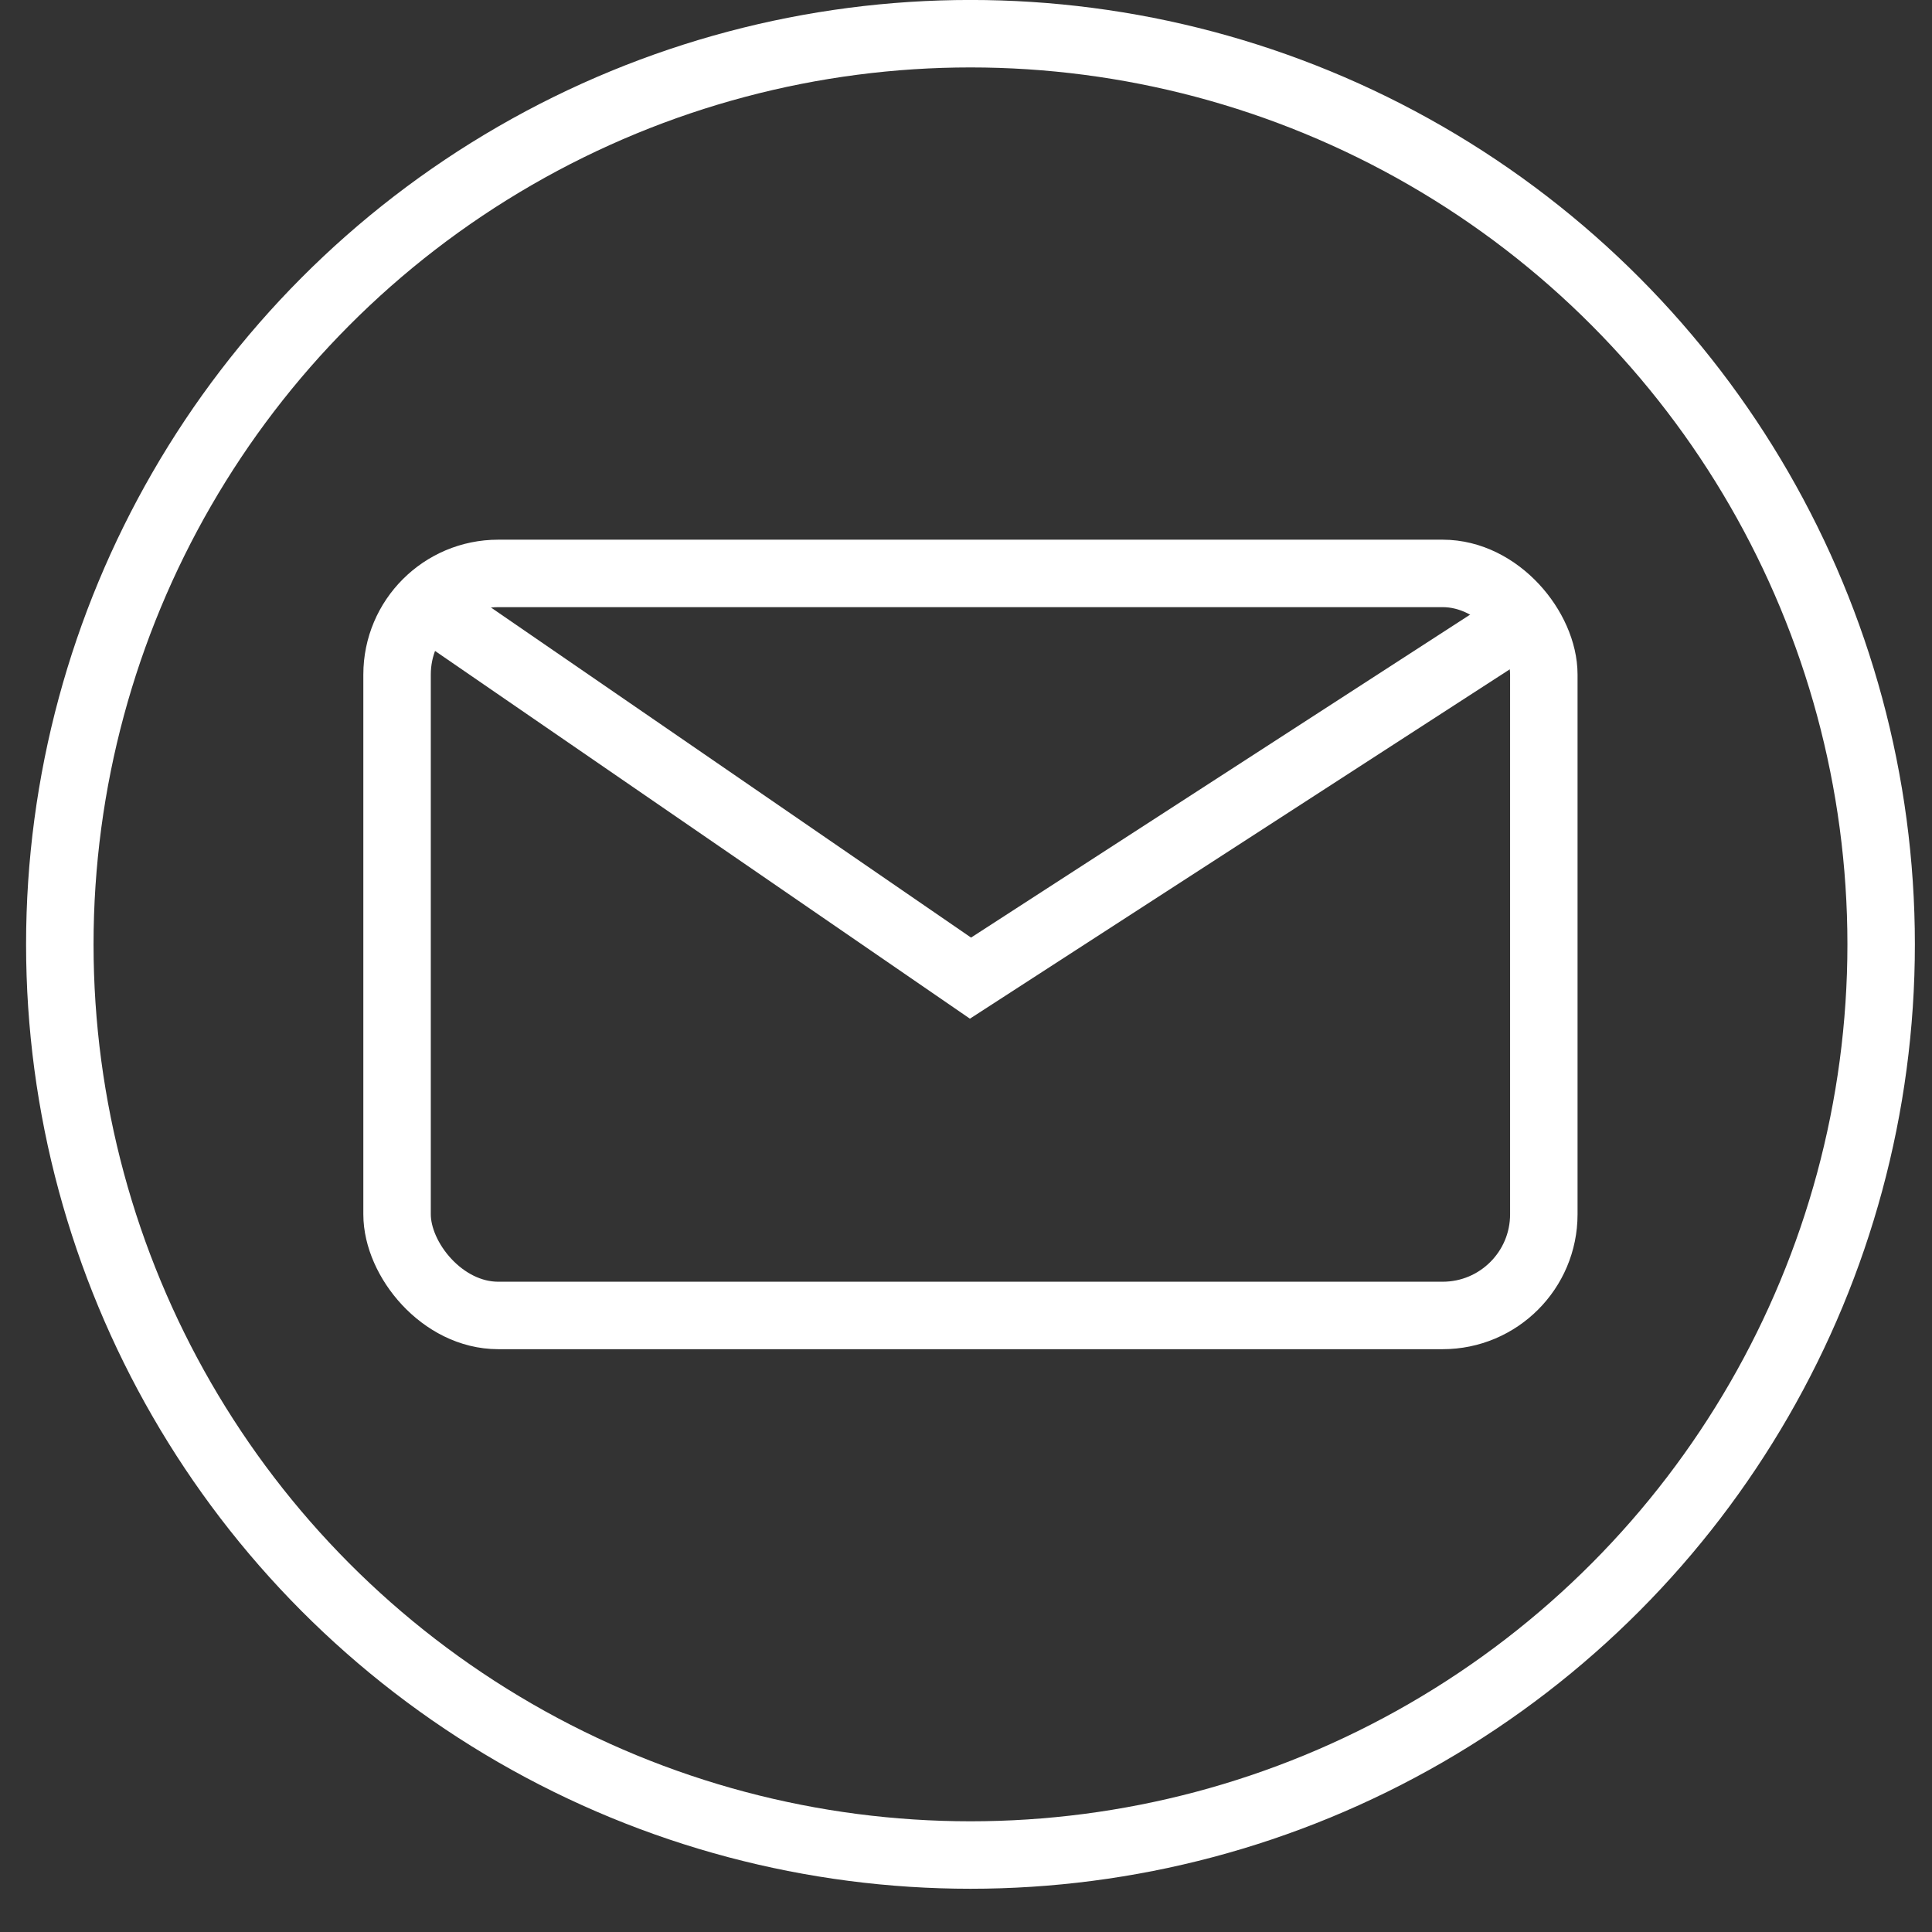
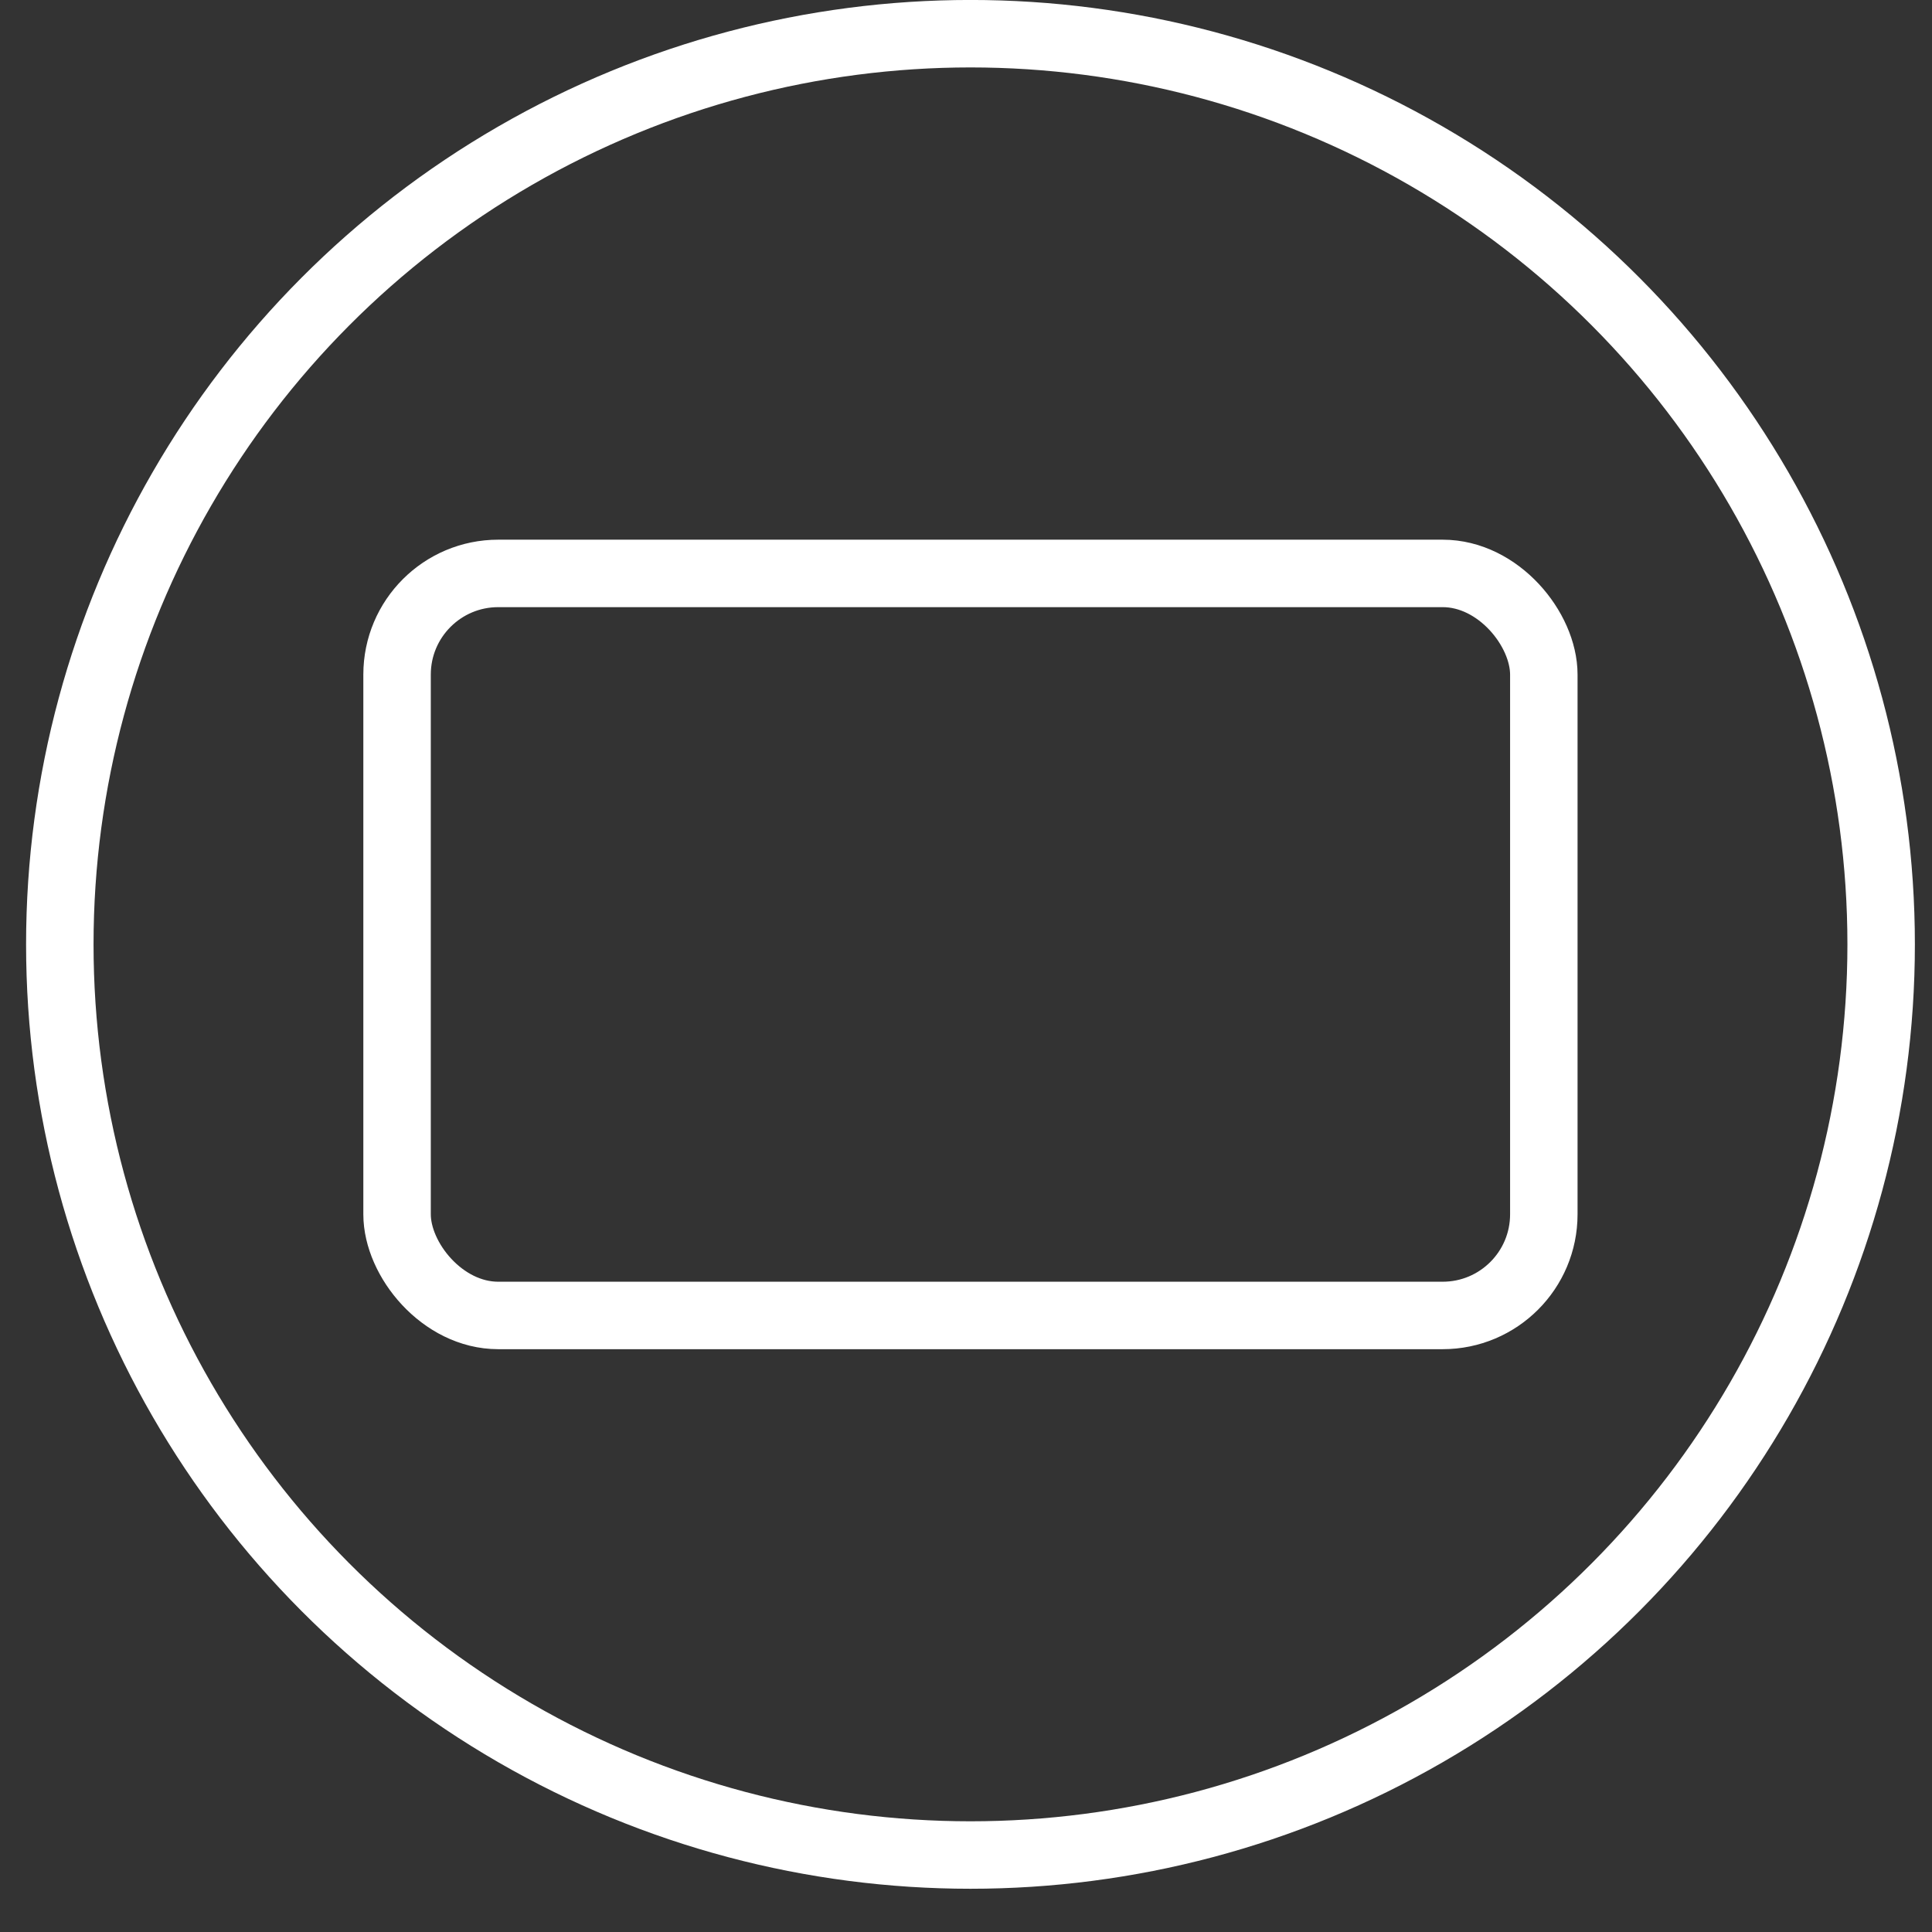
<svg xmlns="http://www.w3.org/2000/svg" width="25" height="25" viewBox="0 0 25 25" fill="none">
  <rect x="0" y="0" width="25" height="25" fill="#333333" stroke="none" />
  <circle cx="12.558" cy="12.22" r="11.784" stroke="white" stroke-width="0.873" />
  <rect x="5.138" y="7.42" width="14.839" height="9.602" rx="1.309" stroke="white" stroke-width="0.873" />
-   <path d="M5.575 7.856L12.558 12.657L19.977 7.856" stroke="white" stroke-width="0.873" />
</svg>